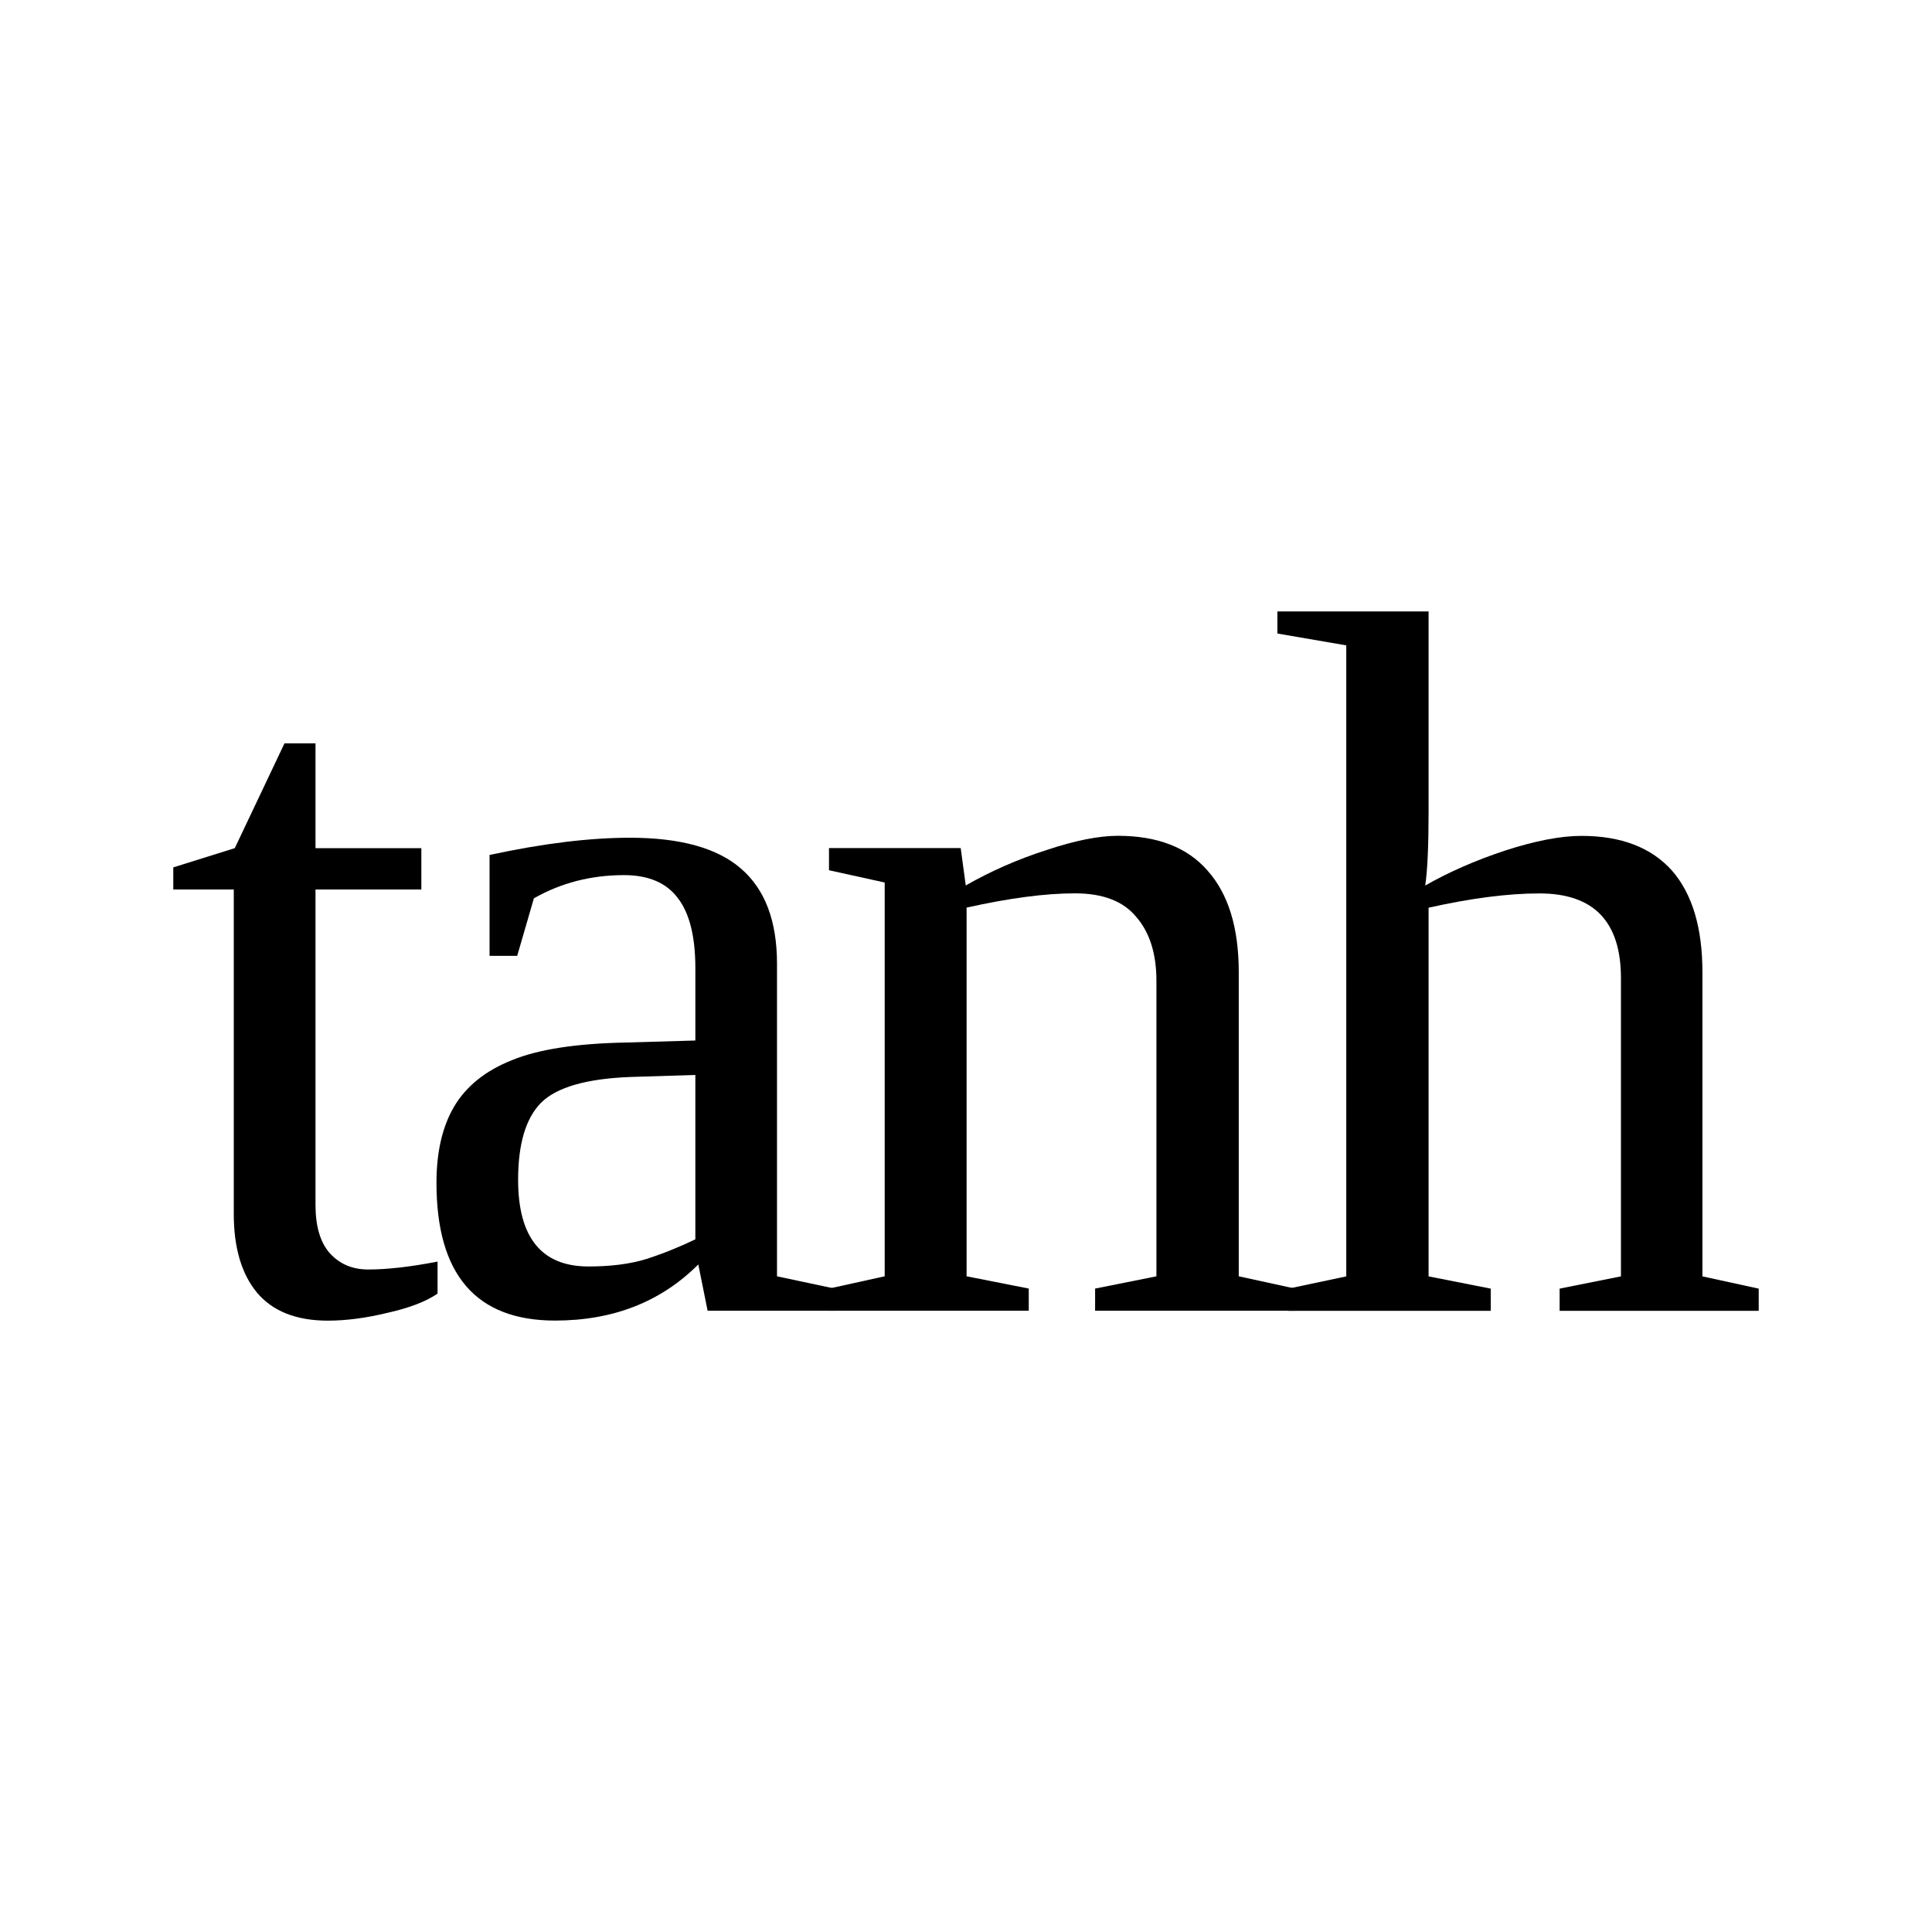
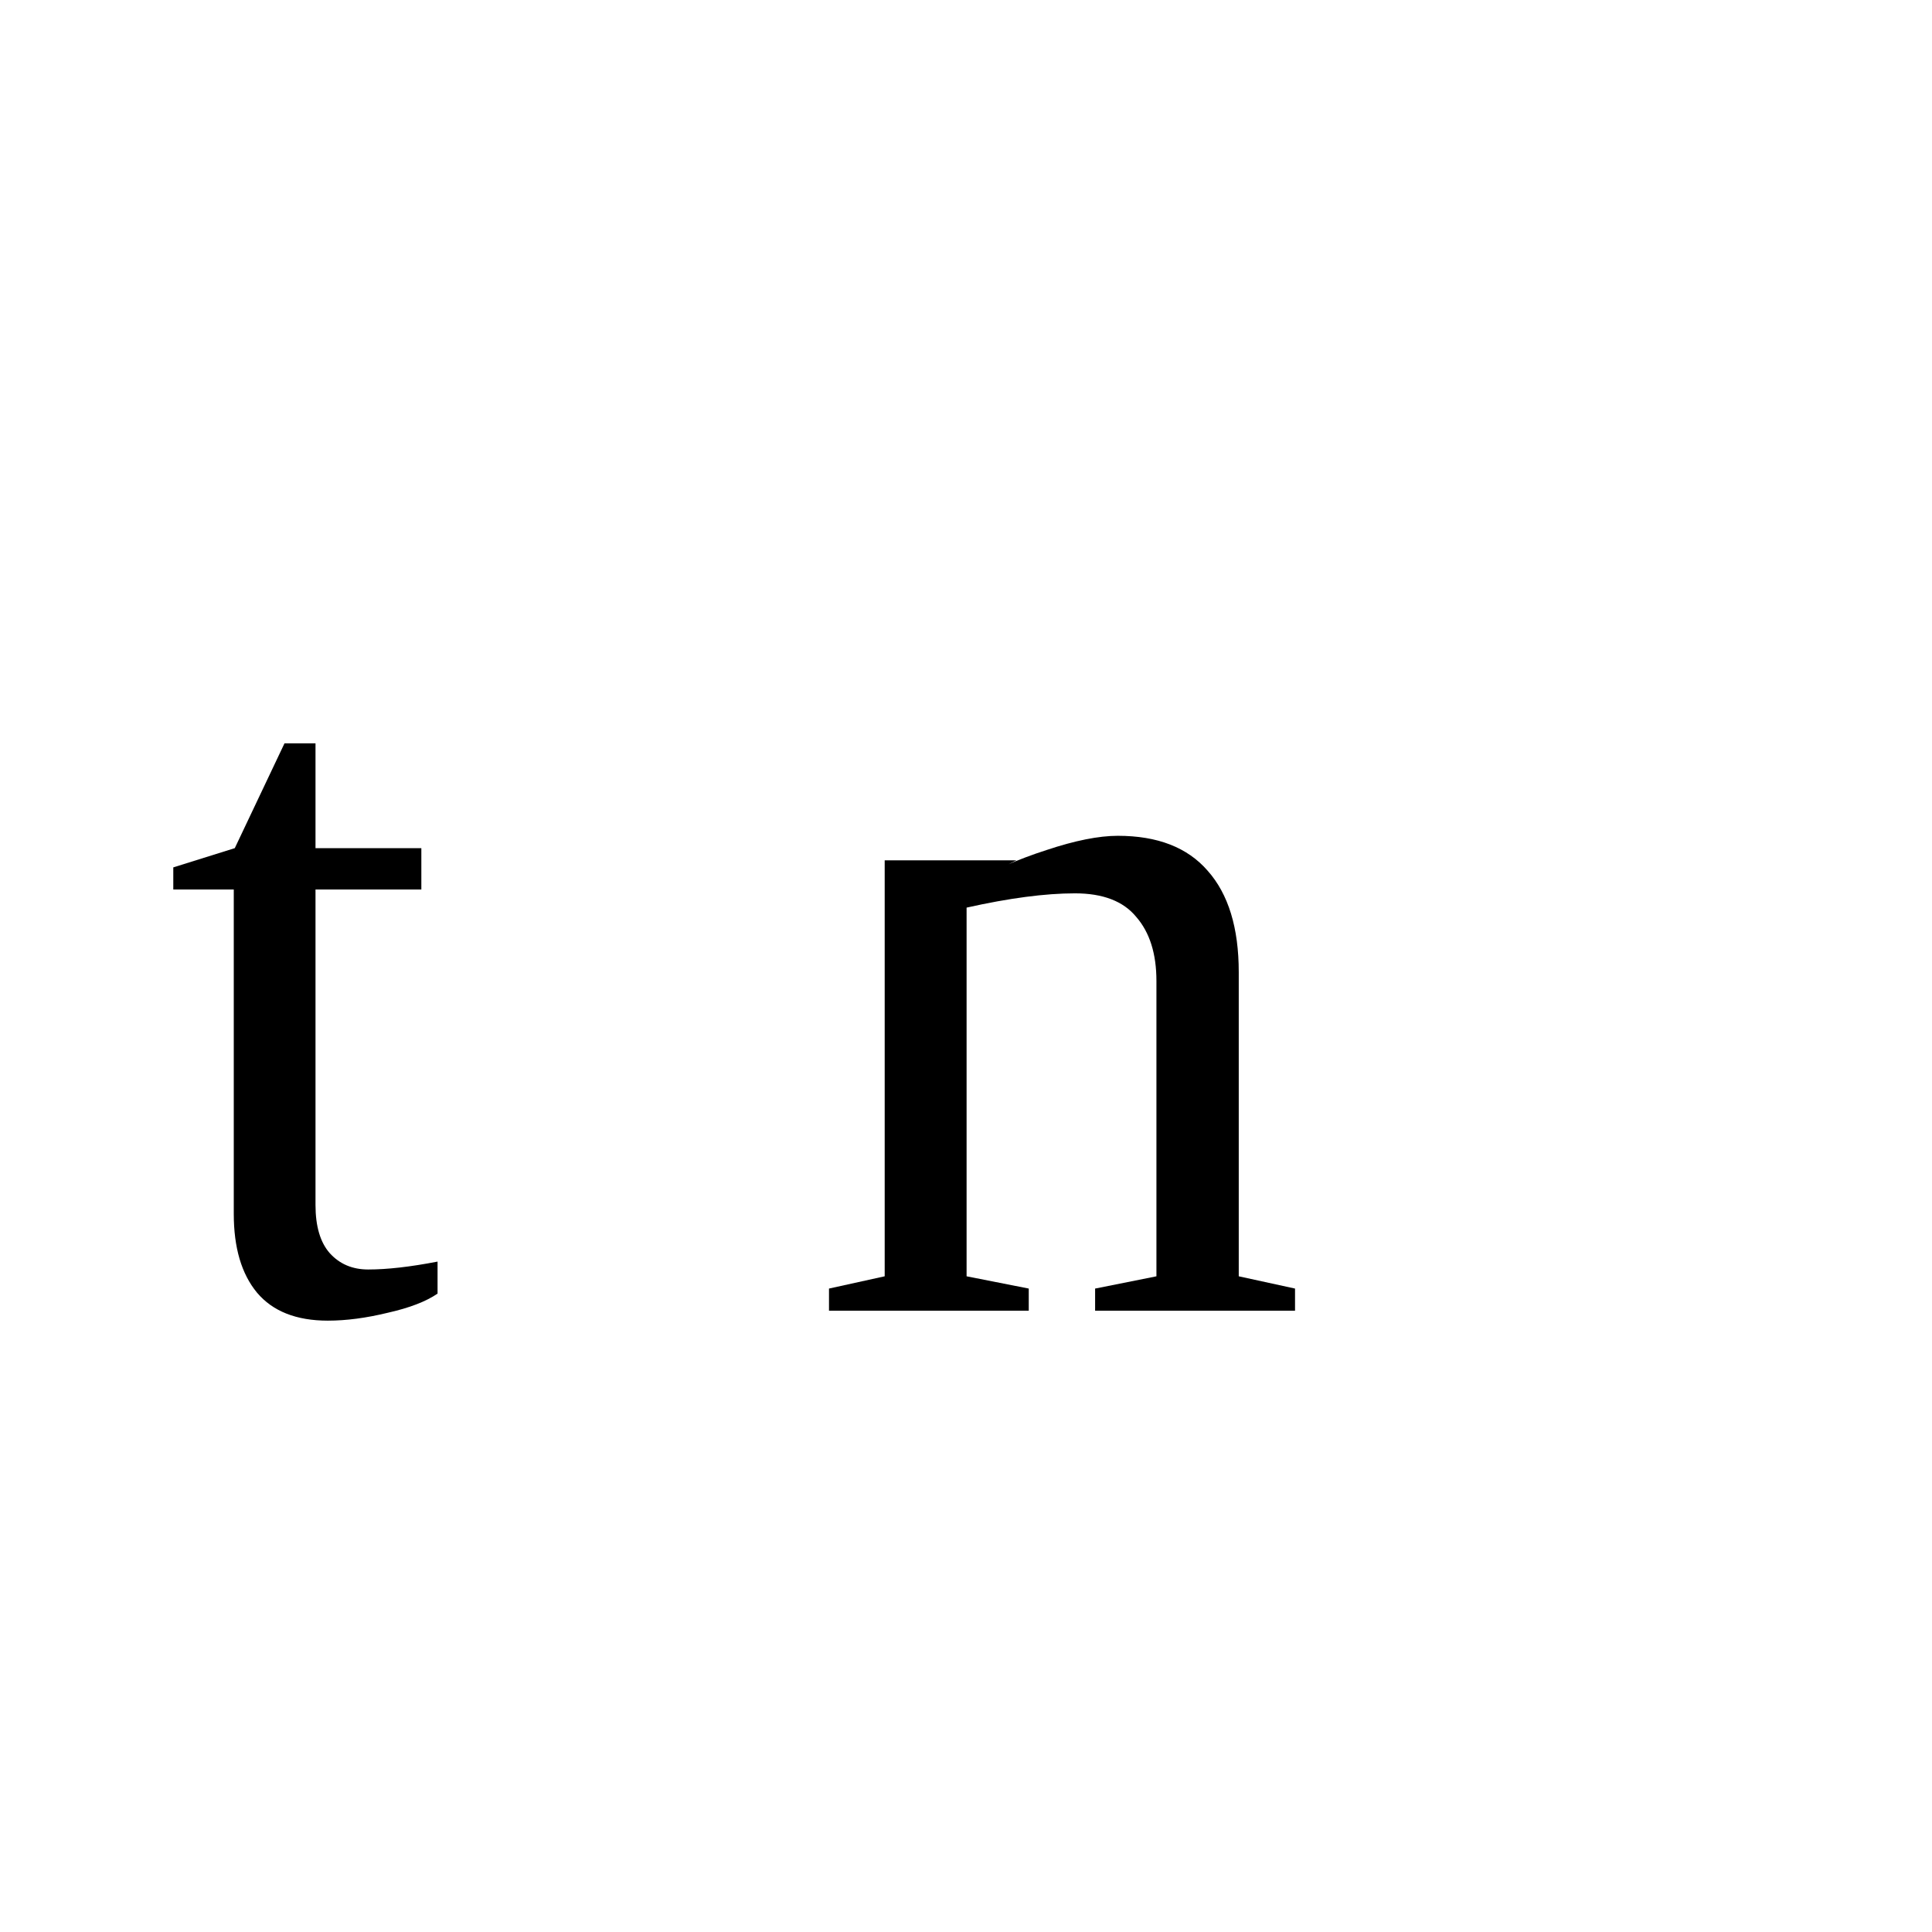
<svg xmlns="http://www.w3.org/2000/svg" xmlns:ns1="http://sodipodi.sourceforge.net/DTD/sodipodi-0.dtd" xmlns:ns2="http://www.inkscape.org/namespaces/inkscape" version="1.1" id="svg84" ns1:docname="fu21515.svg" width="23" height="23" ns2:version="0.92.4 (5da689c313, 2019-01-14)">
  <defs id="defs88" />
  <ns1:namedview pagecolor="#ffffff" bordercolor="#666666" borderopacity="1" objecttolerance="10" gridtolerance="10" guidetolerance="10" ns2:pageopacity="0" ns2:pageshadow="2" ns2:window-width="1920" ns2:window-height="995" id="namedview86" showgrid="false" fit-margin-top="0" fit-margin-left="0" fit-margin-right="0" fit-margin-bottom="0" ns2:zoom="2.36" ns2:cx="-31.21241" ns2:cy="-40.45" ns2:window-x="0" ns2:window-y="0" ns2:window-maximized="1" ns2:current-layer="svg84" />
  <path d="m 3.903,15.722 q -0.563,0 -0.844,-0.334 -0.276,-0.334 -0.276,-0.937 v -3.862 H 2.063 v -0.263 l 0.732,-0.229 0.592,-1.248 h 0.369 v 1.248 h 1.26 v 0.492 h -1.26 v 3.756 q 0,0.381 0.17,0.574 0.176,0.194 0.457,0.194 0.34,0 0.826,-0.094 v 0.381 q -0.205,0.141 -0.592,0.228 -0.386,0.094 -0.714,0.094 z" id="path76" ns2:connector-curvature="0" />
-   <path d="m 7.498,9.973 q 0.903,0 1.325,0.369 0.427,0.369 0.427,1.131 v 3.721 l 0.686,0.146 v 0.264 h -1.512 l -0.111,-0.551 q -0.668,0.668 -1.705,0.668 -1.412,0 -1.412,-1.64 0,-0.551 0.211,-0.909 0.216,-0.363 0.685,-0.55 0.469,-0.194 1.359,-0.211 l 0.827,-0.024 v -0.861 q 0,-0.568 -0.211,-0.838 -0.205,-0.27 -0.639,-0.27 -0.586,0 -1.072,0.276 l -0.199,0.685 h -0.329 v -1.201 q 0.95,-0.205 1.67,-0.205 z m 0.78,2.824 -0.768,0.024 q -0.785,0.029 -1.066,0.304 -0.276,0.276 -0.276,0.92 0,1.032 0.838,1.032 0.399,0 0.686,-0.088 0.293,-0.094 0.586,-0.235 z" id="path78" ns2:connector-curvature="0" />
-   <path d="m 11.497,10.541 q 0.45,-0.257 0.96,-0.421 0.51,-0.17 0.85,-0.17 0.71,0 1.07,0.416 0.37,0.416 0.37,1.207 v 3.621 l 0.67,0.146 v 0.264 h -2.38 v -0.264 l 0.73,-0.146 v -3.516 q 0,-0.486 -0.24,-0.762 -0.23,-0.281 -0.73,-0.281 -0.53,0 -1.29,0.17 v 4.389 l 0.74,0.146 v 0.264 h -2.378 v -0.264 l 0.663,-0.146 v -4.688 l -0.663,-0.146 v -0.264 h 1.568 z" id="path80" ns2:connector-curvature="0" />
-   <path d="m 17.007,9.664 q 0,0.609 -0.04,0.878 0.42,-0.24 0.95,-0.416 0.54,-0.175 0.91,-0.175 0.71,0 1.08,0.416 0.36,0.416 0.36,1.207 v 3.621 l 0.67,0.146 v 0.264 h -2.37 v -0.264 l 0.73,-0.146 v -3.551 q 0,-1.008 -0.97,-1.008 -0.56,0 -1.32,0.17 v 4.389 l 0.74,0.146 v 0.264 h -2.41 v -0.264 l 0.69,-0.146 v -7.512 l -0.82,-0.141 v -0.263 h 1.8 z" id="path82" ns2:connector-curvature="0" />
+   <path d="m 11.497,10.541 q 0.45,-0.257 0.96,-0.421 0.51,-0.17 0.85,-0.17 0.71,0 1.07,0.416 0.37,0.416 0.37,1.207 v 3.621 l 0.67,0.146 v 0.264 h -2.38 v -0.264 l 0.73,-0.146 v -3.516 q 0,-0.486 -0.24,-0.762 -0.23,-0.281 -0.73,-0.281 -0.53,0 -1.29,0.17 v 4.389 l 0.74,0.146 v 0.264 h -2.378 v -0.264 l 0.663,-0.146 v -4.688 v -0.264 h 1.568 z" id="path80" ns2:connector-curvature="0" />
</svg>